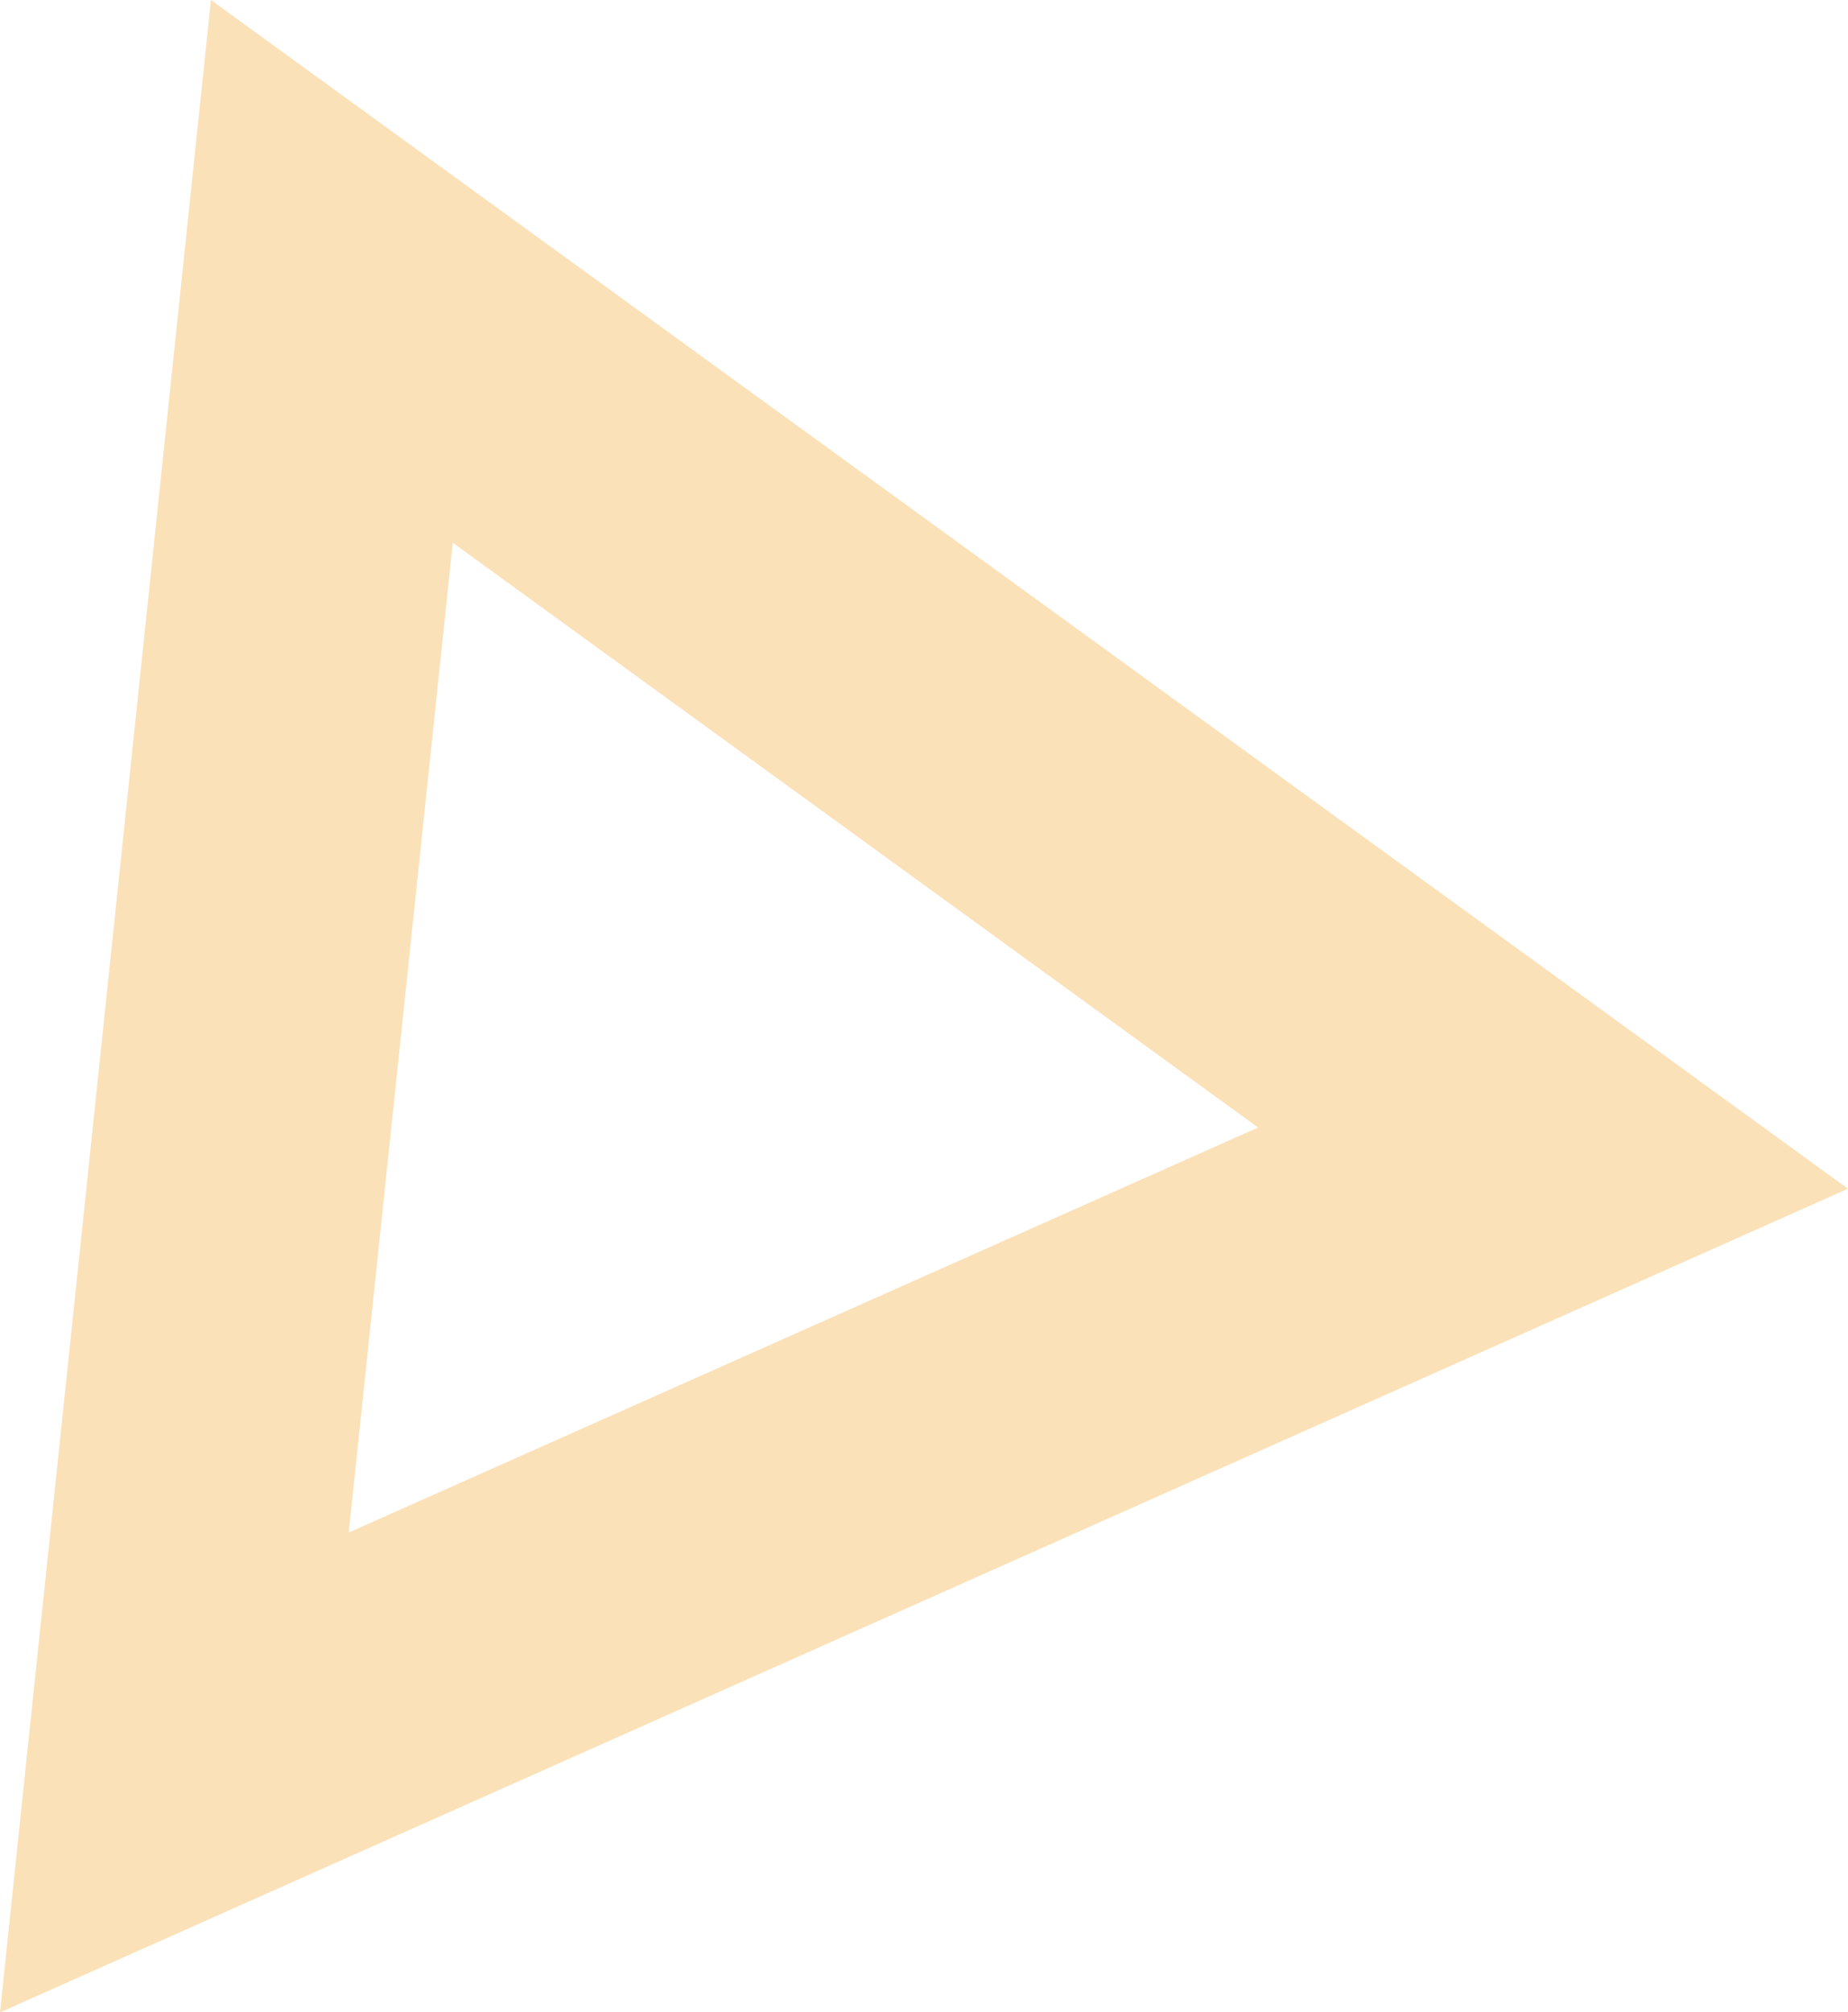
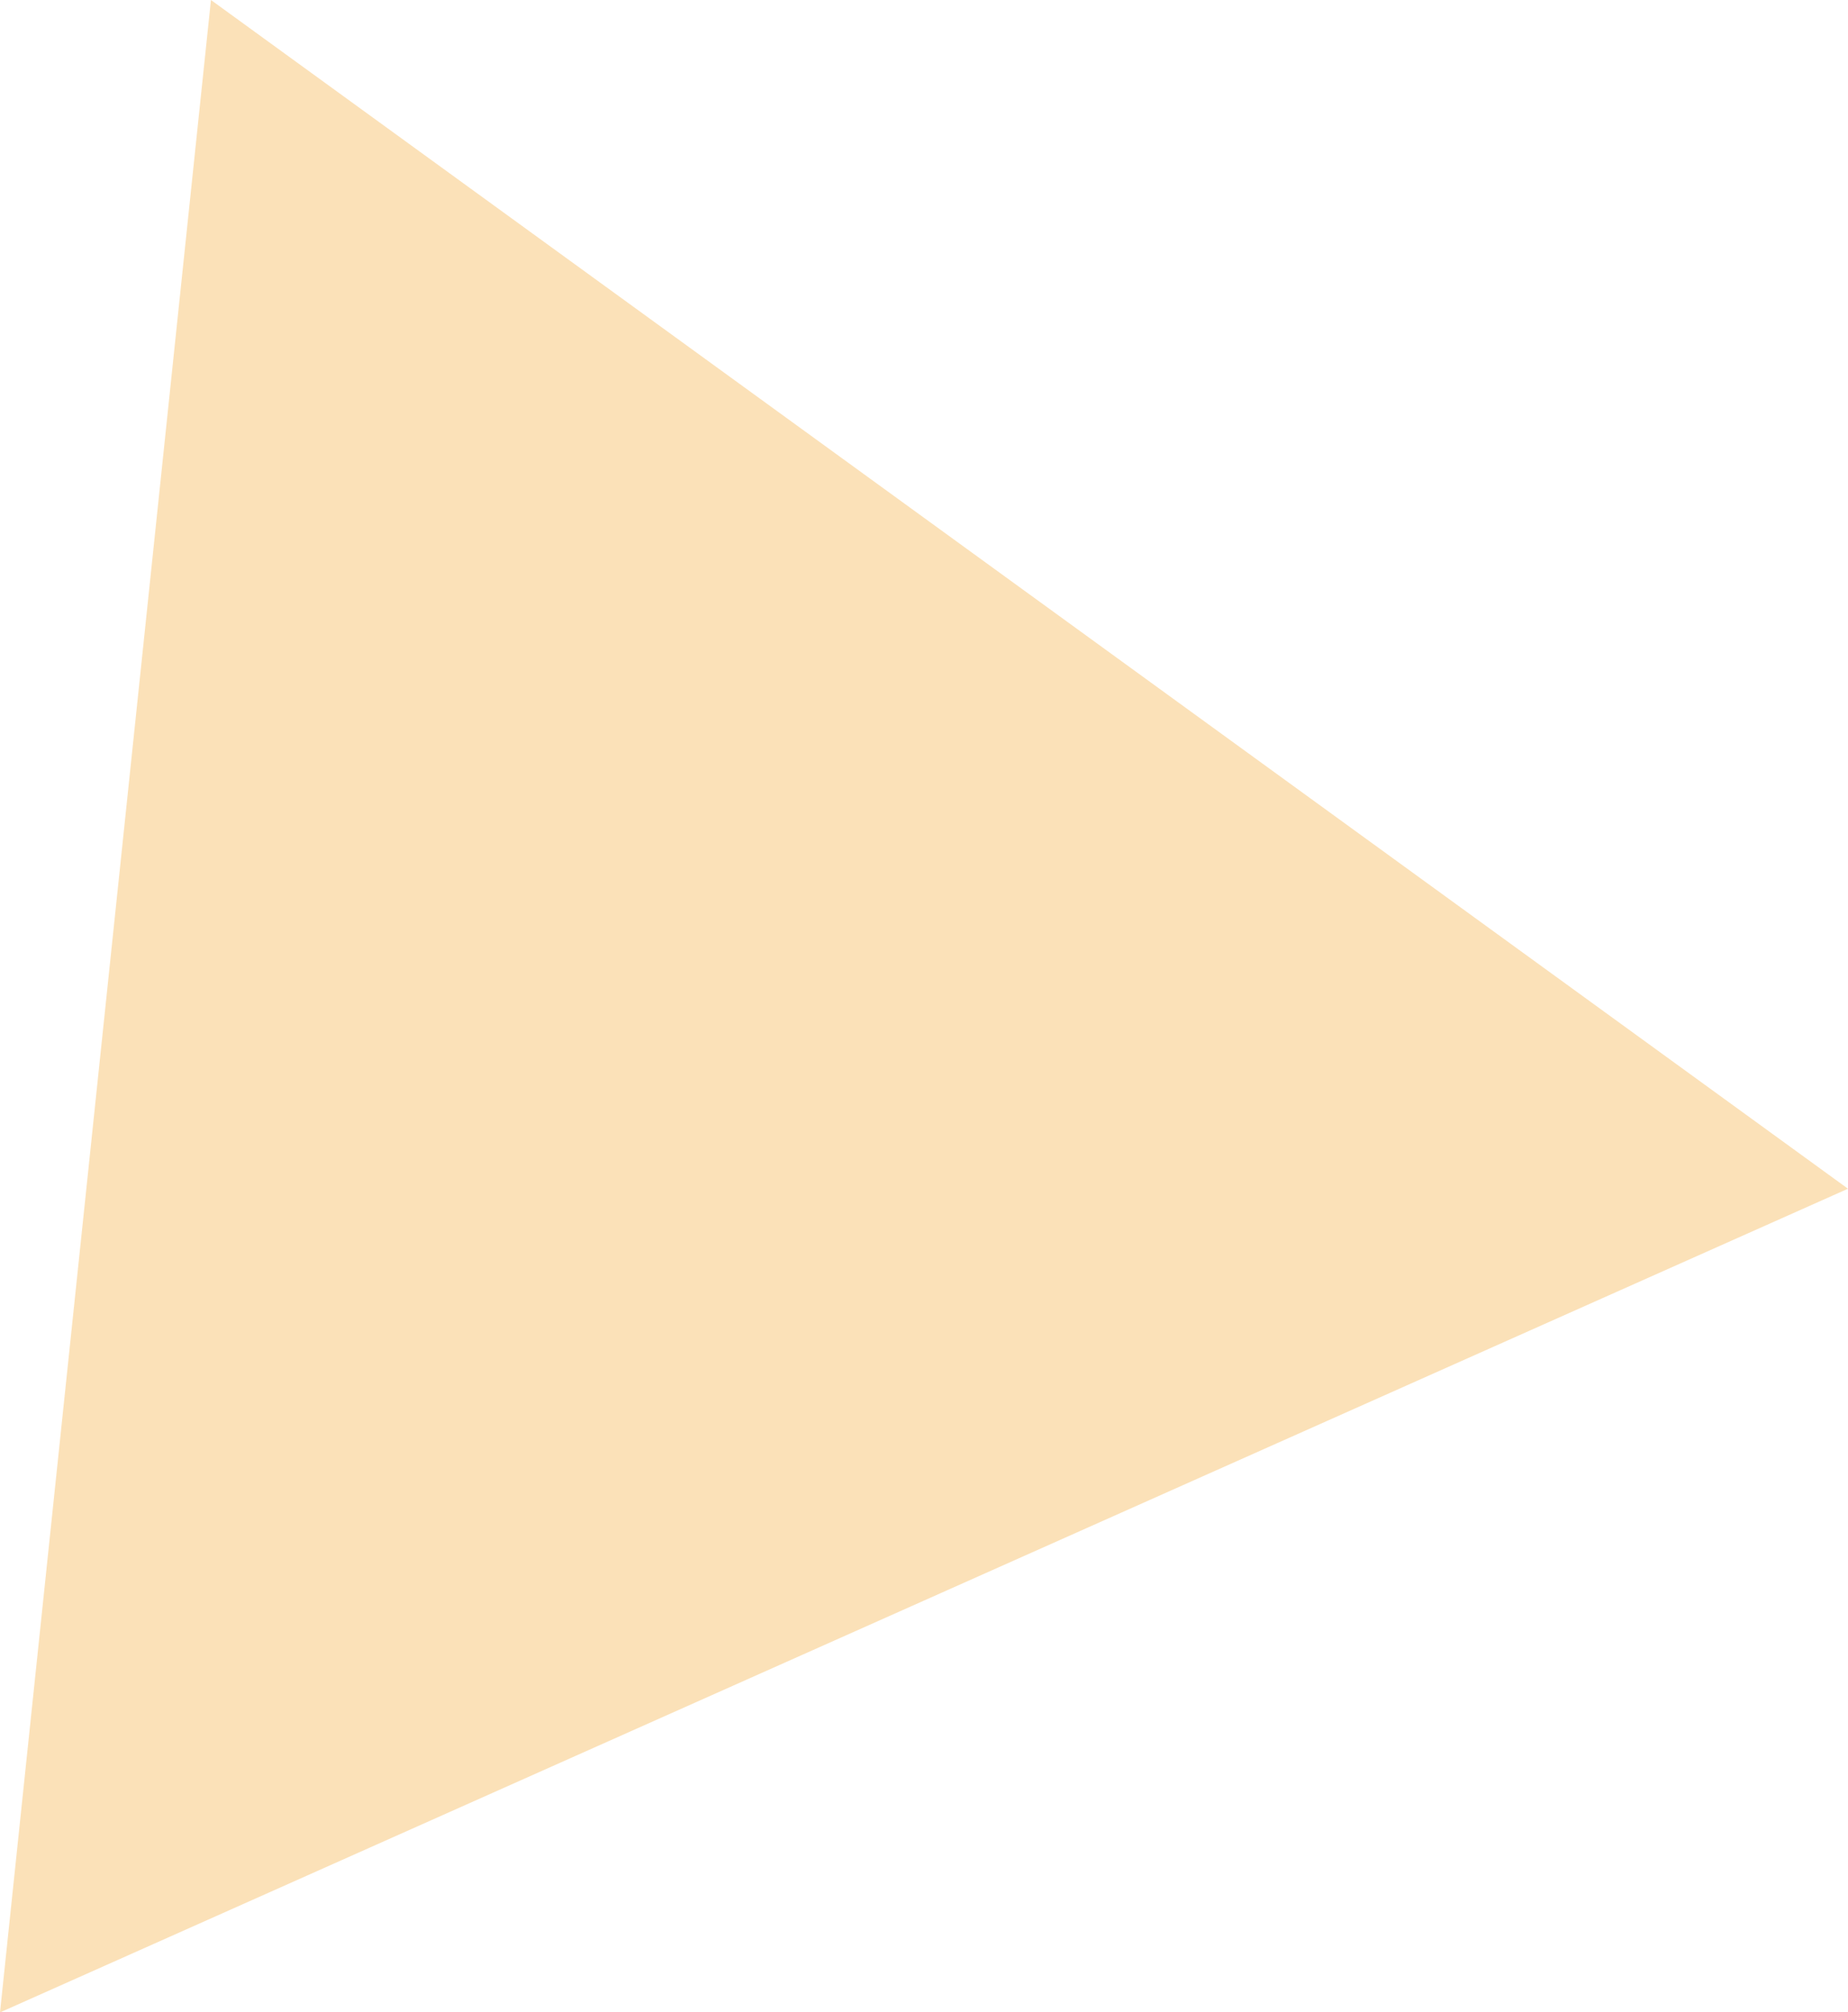
<svg xmlns="http://www.w3.org/2000/svg" xmlns:ns1="http://www.inkscape.org/namespaces/inkscape" xmlns:ns2="http://sodipodi.sourceforge.net/DTD/sodipodi-0.dtd" ns1:version="1.0 (4035a4fb49, 2020-05-01)" ns2:docname="Path-17-rsu.svg" id="svg3770" version="1.1" viewBox="0 0 35.628 38.796" height="38.796" width="35.628">
  <defs id="defs3774" />
  <ns2:namedview ns1:current-layer="svg3770" ns1:window-maximized="1" ns1:window-y="-9" ns1:window-x="-9" ns1:cy="19.398001" ns1:cx="17.813999" ns1:zoom="21.393957" showgrid="false" id="namedview3772" ns1:window-height="1001" ns1:window-width="1920" ns1:pageshadow="2" ns1:pageopacity="0" guidetolerance="10" gridtolerance="10" objecttolerance="10" borderopacity="1" bordercolor="#666666" pagecolor="#ffffff" />
-   <path style="fill:#f1990b;fill-opacity:1" opacity="0.29" fill="#a40a4d" transform="translate(-42.407 -233.493)" d="M46.474,233.493l-4.067,38.8,35.628-15.881Zm4.662,10.464,15.526,11.275-17.532,7.809Z" data-name="Path 17" id="Path_17" />
+   <path style="fill:#f1990b;fill-opacity:1" opacity="0.29" fill="#a40a4d" transform="translate(-42.407 -233.493)" d="M46.474,233.493l-4.067,38.8,35.628-15.881m4.662,10.464,15.526,11.275-17.532,7.809Z" data-name="Path 17" id="Path_17" />
</svg>